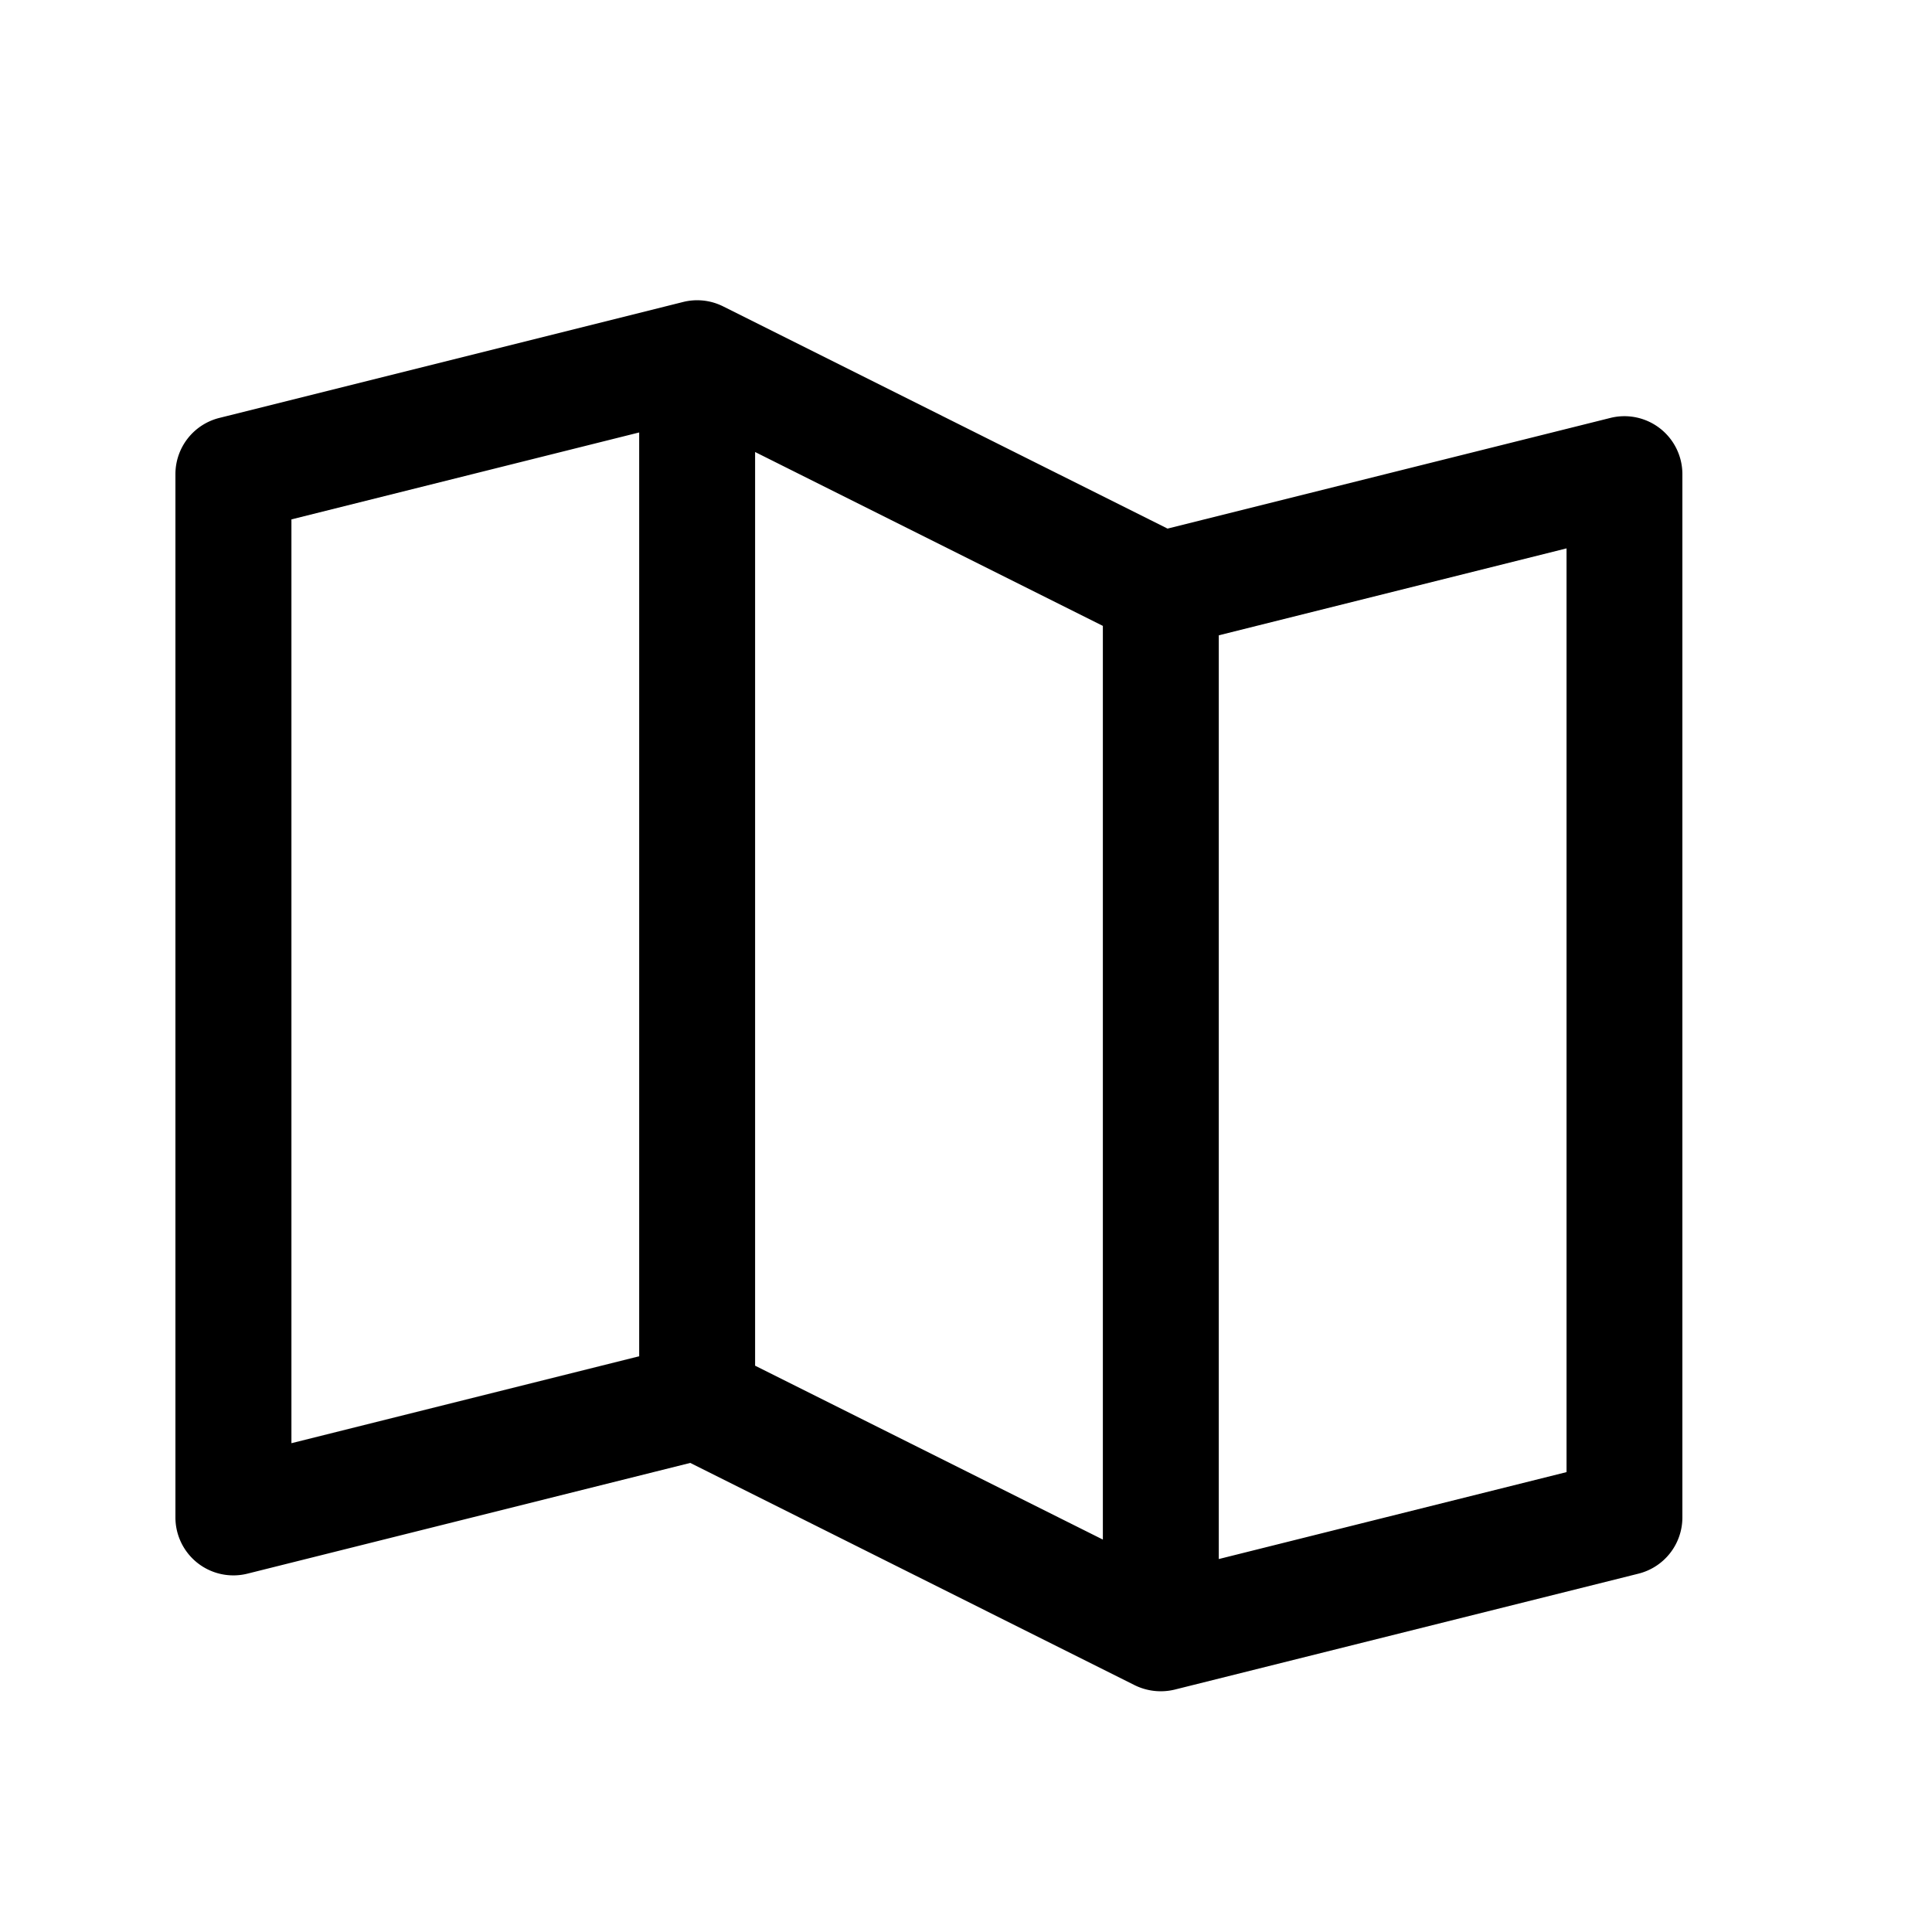
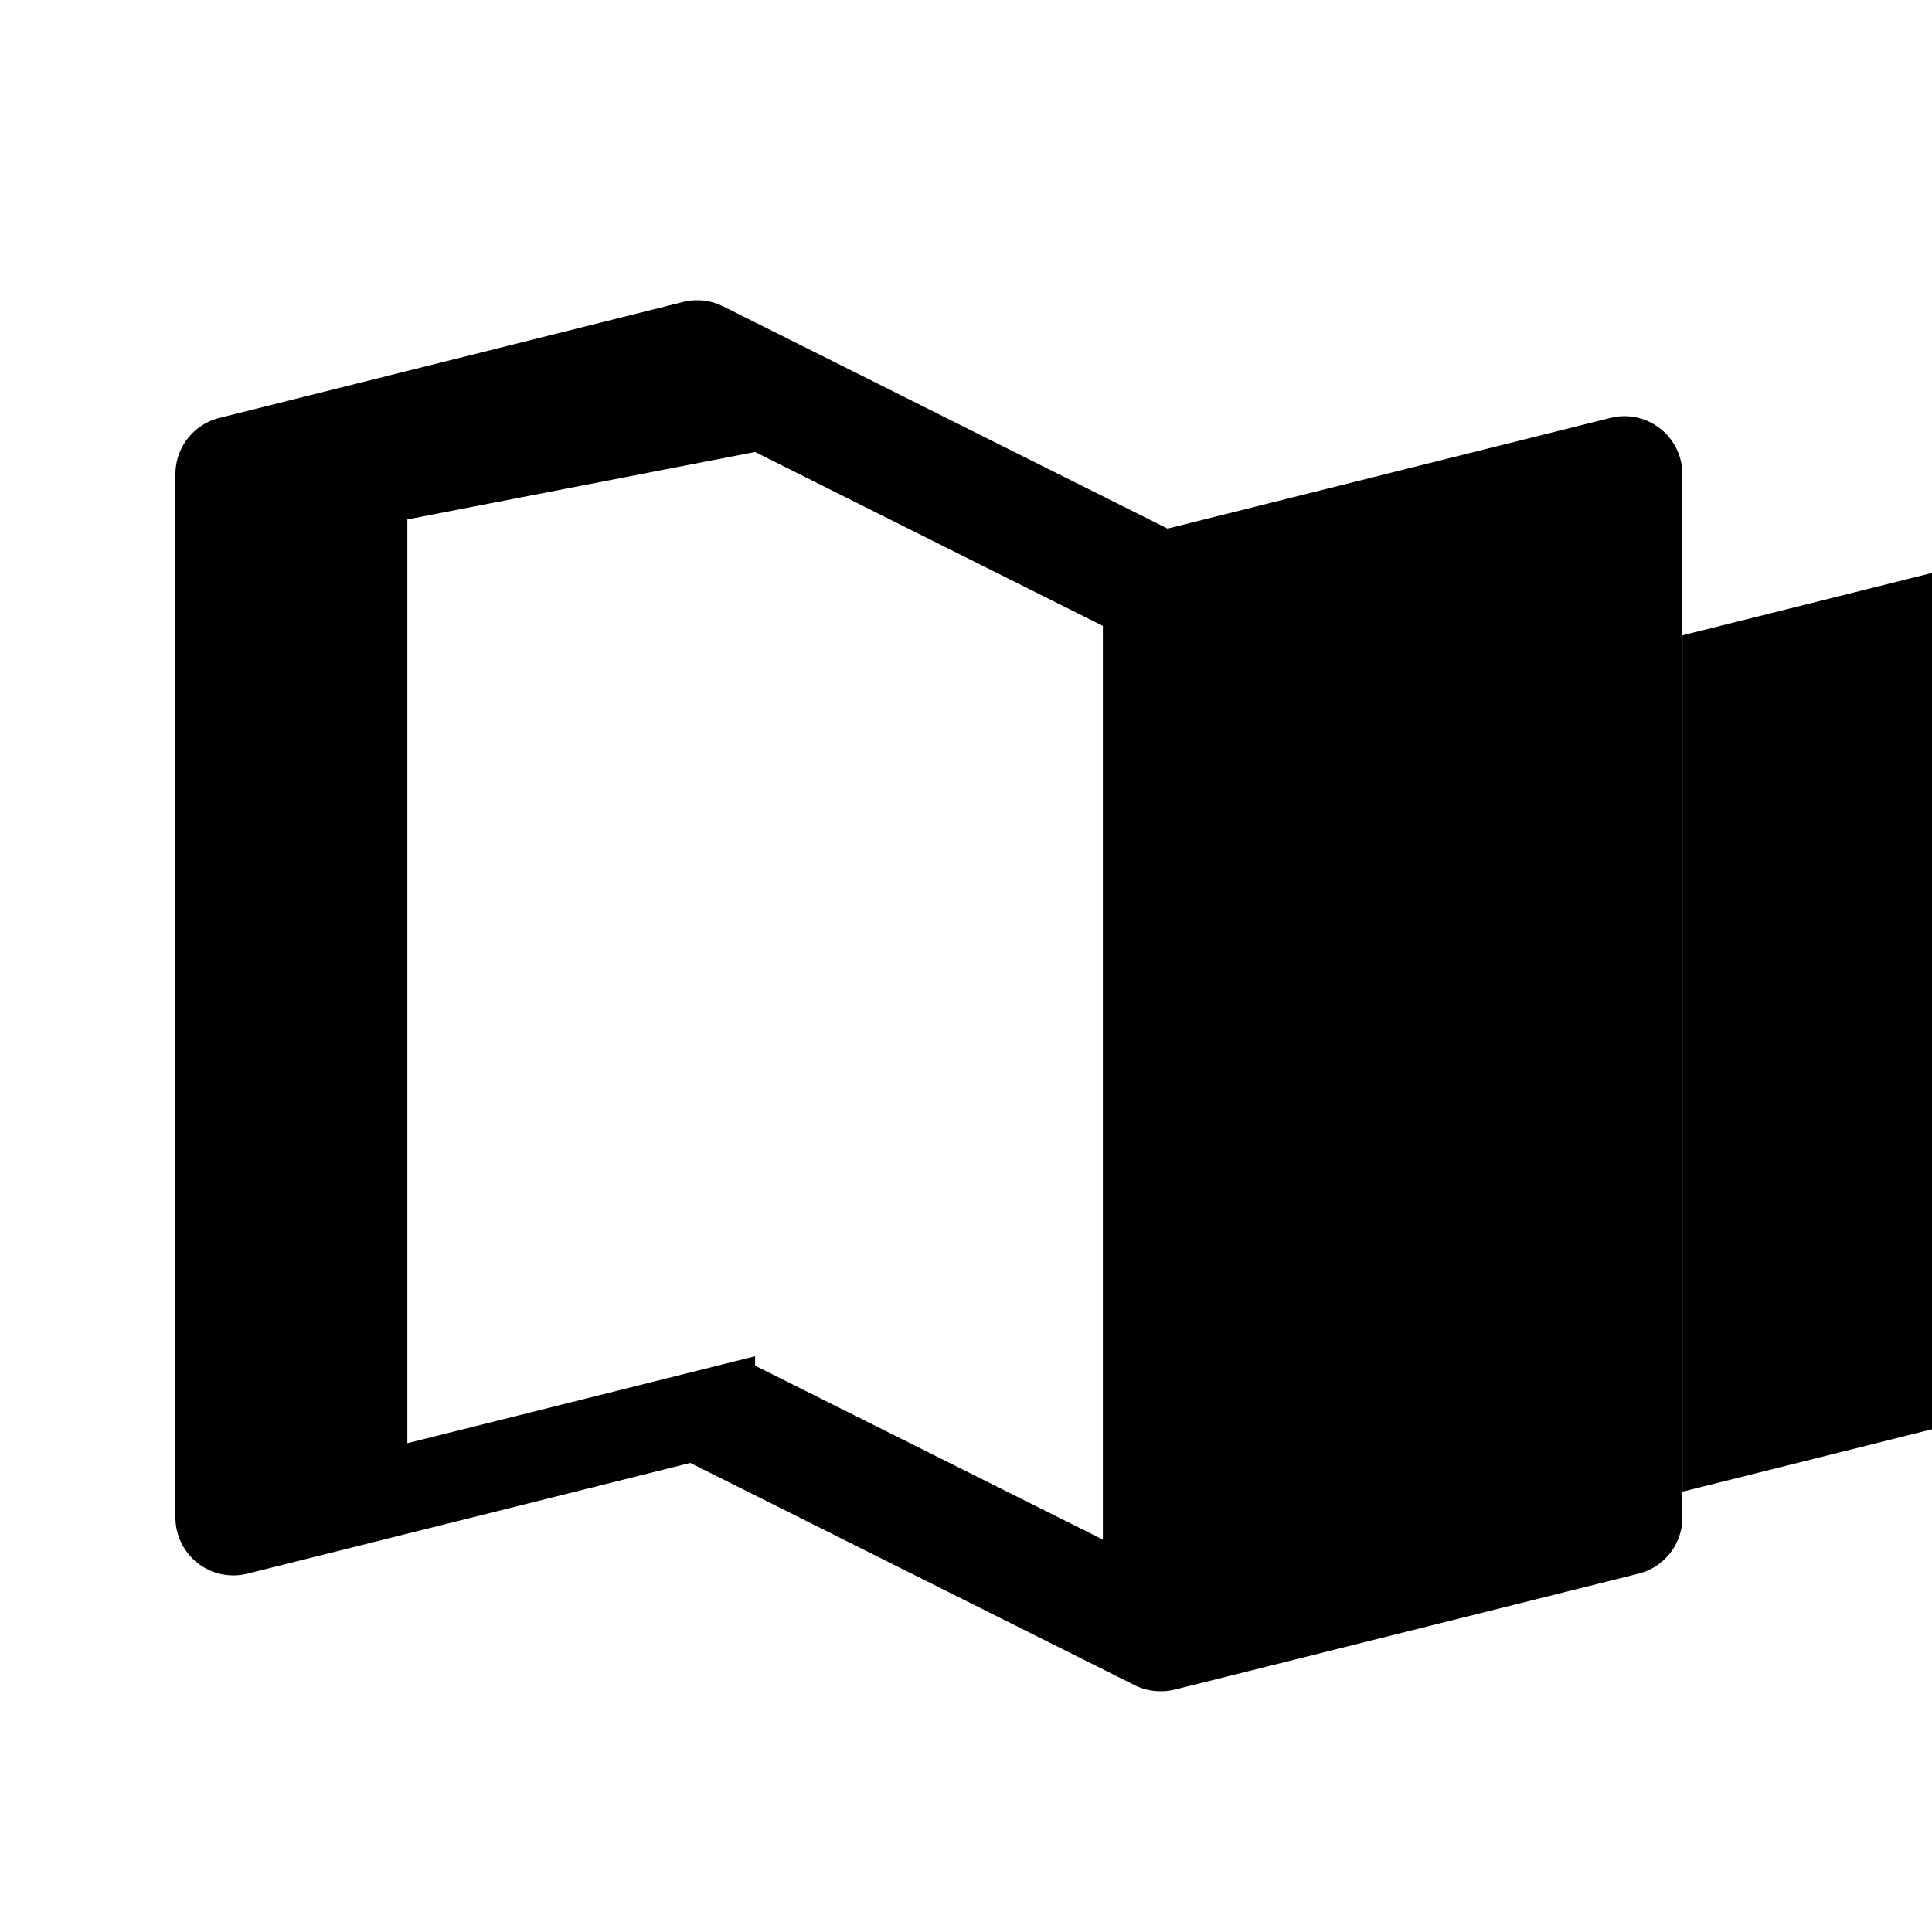
<svg xmlns="http://www.w3.org/2000/svg" width="25" height="25" fill="currentColor" viewBox="0 0 25 25">
-   <path d="M21.481 5.544a.75.75 0 0 0-.643-.136l-5.73 1.432-5.752-2.876a.75.75 0 0 0-.518-.056l-6 1.5a.75.75 0 0 0-.568.727v13.5a.75.75 0 0 0 .932.728l5.73-1.433 5.752 2.877a.765.765 0 0 0 .518.056l6-1.5a.75.75 0 0 0 .568-.727v-13.5a.75.75 0 0 0-.289-.592Zm-11.71.305 4.5 2.25v11.823l-4.5-2.25V5.85Zm-6 .872 4.5-1.125V17.55l-4.5 1.125V6.721Zm16.5 12.328-4.5 1.125V8.221l4.5-1.125V19.05Z" />
+   <path d="M21.481 5.544a.75.75 0 0 0-.643-.136l-5.73 1.432-5.752-2.876a.75.75 0 0 0-.518-.056l-6 1.5a.75.75 0 0 0-.568.727v13.5a.75.75 0 0 0 .932.728l5.73-1.433 5.752 2.877a.765.765 0 0 0 .518.056l6-1.5a.75.75 0 0 0 .568-.727v-13.5a.75.75 0 0 0-.289-.592Zm-11.71.305 4.5 2.25v11.823l-4.5-2.25V5.85ZV17.55l-4.5 1.125V6.721Zm16.5 12.328-4.5 1.125V8.221l4.5-1.125V19.05Z" />
</svg>